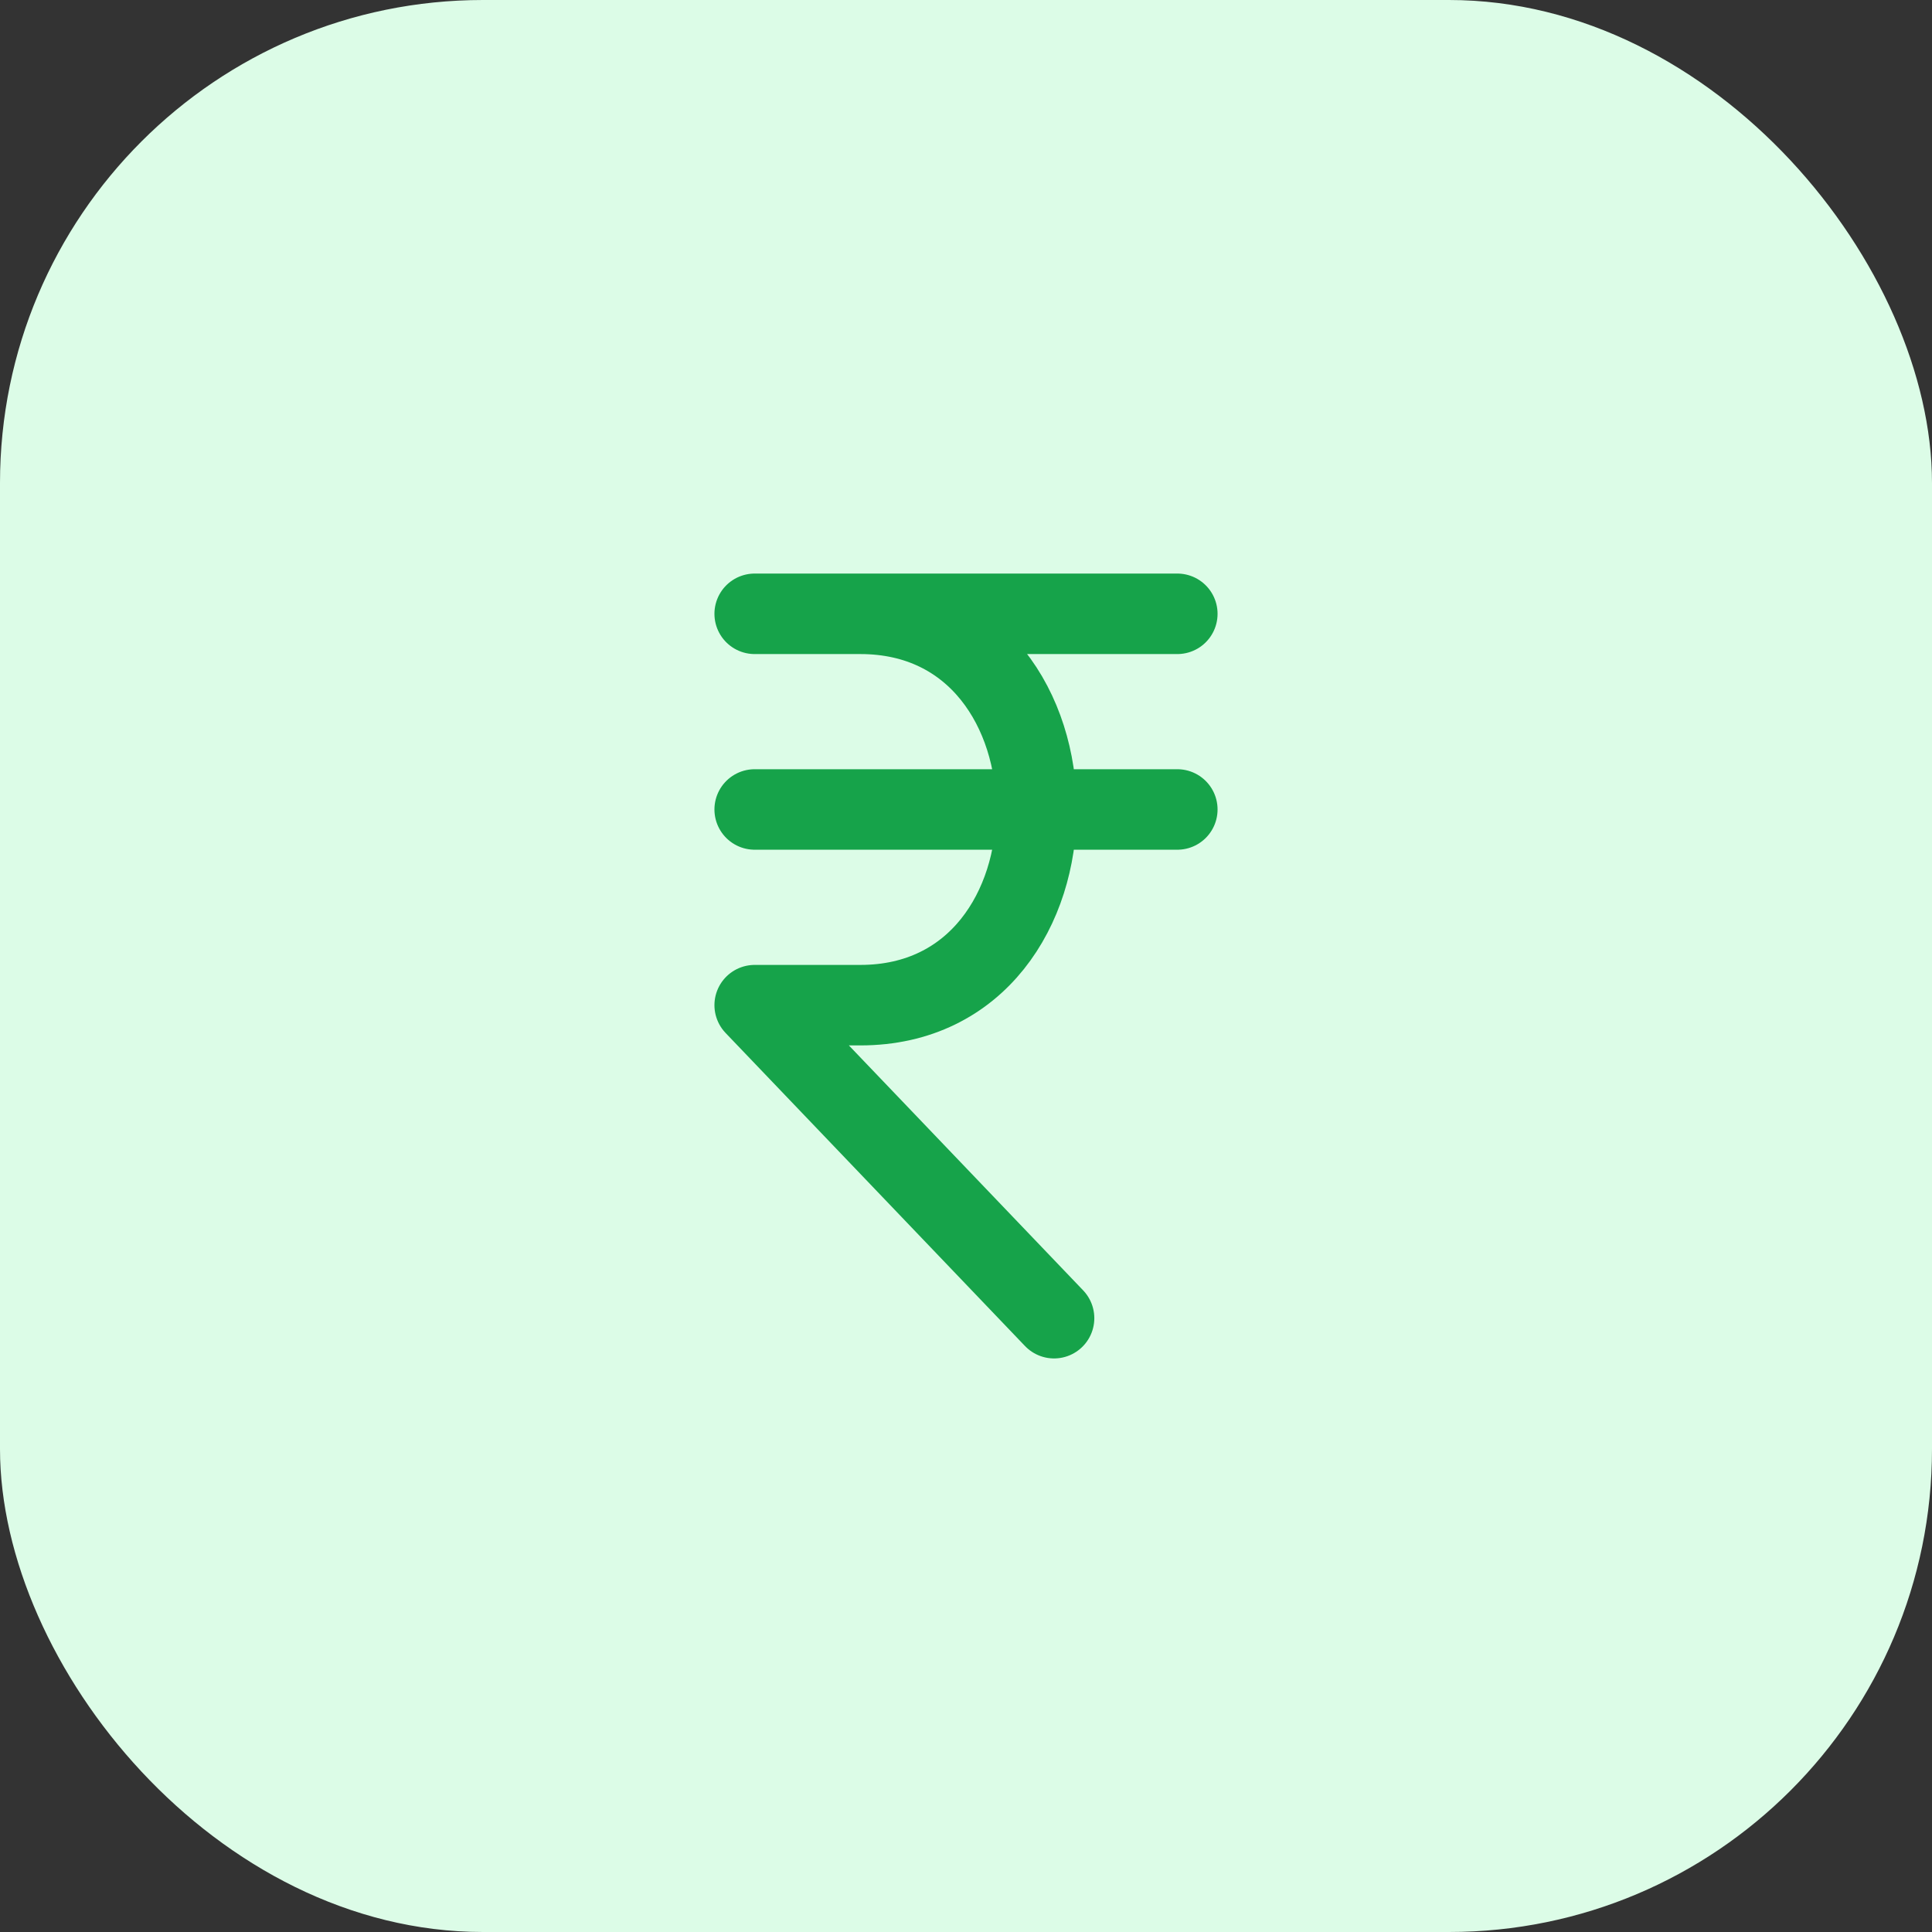
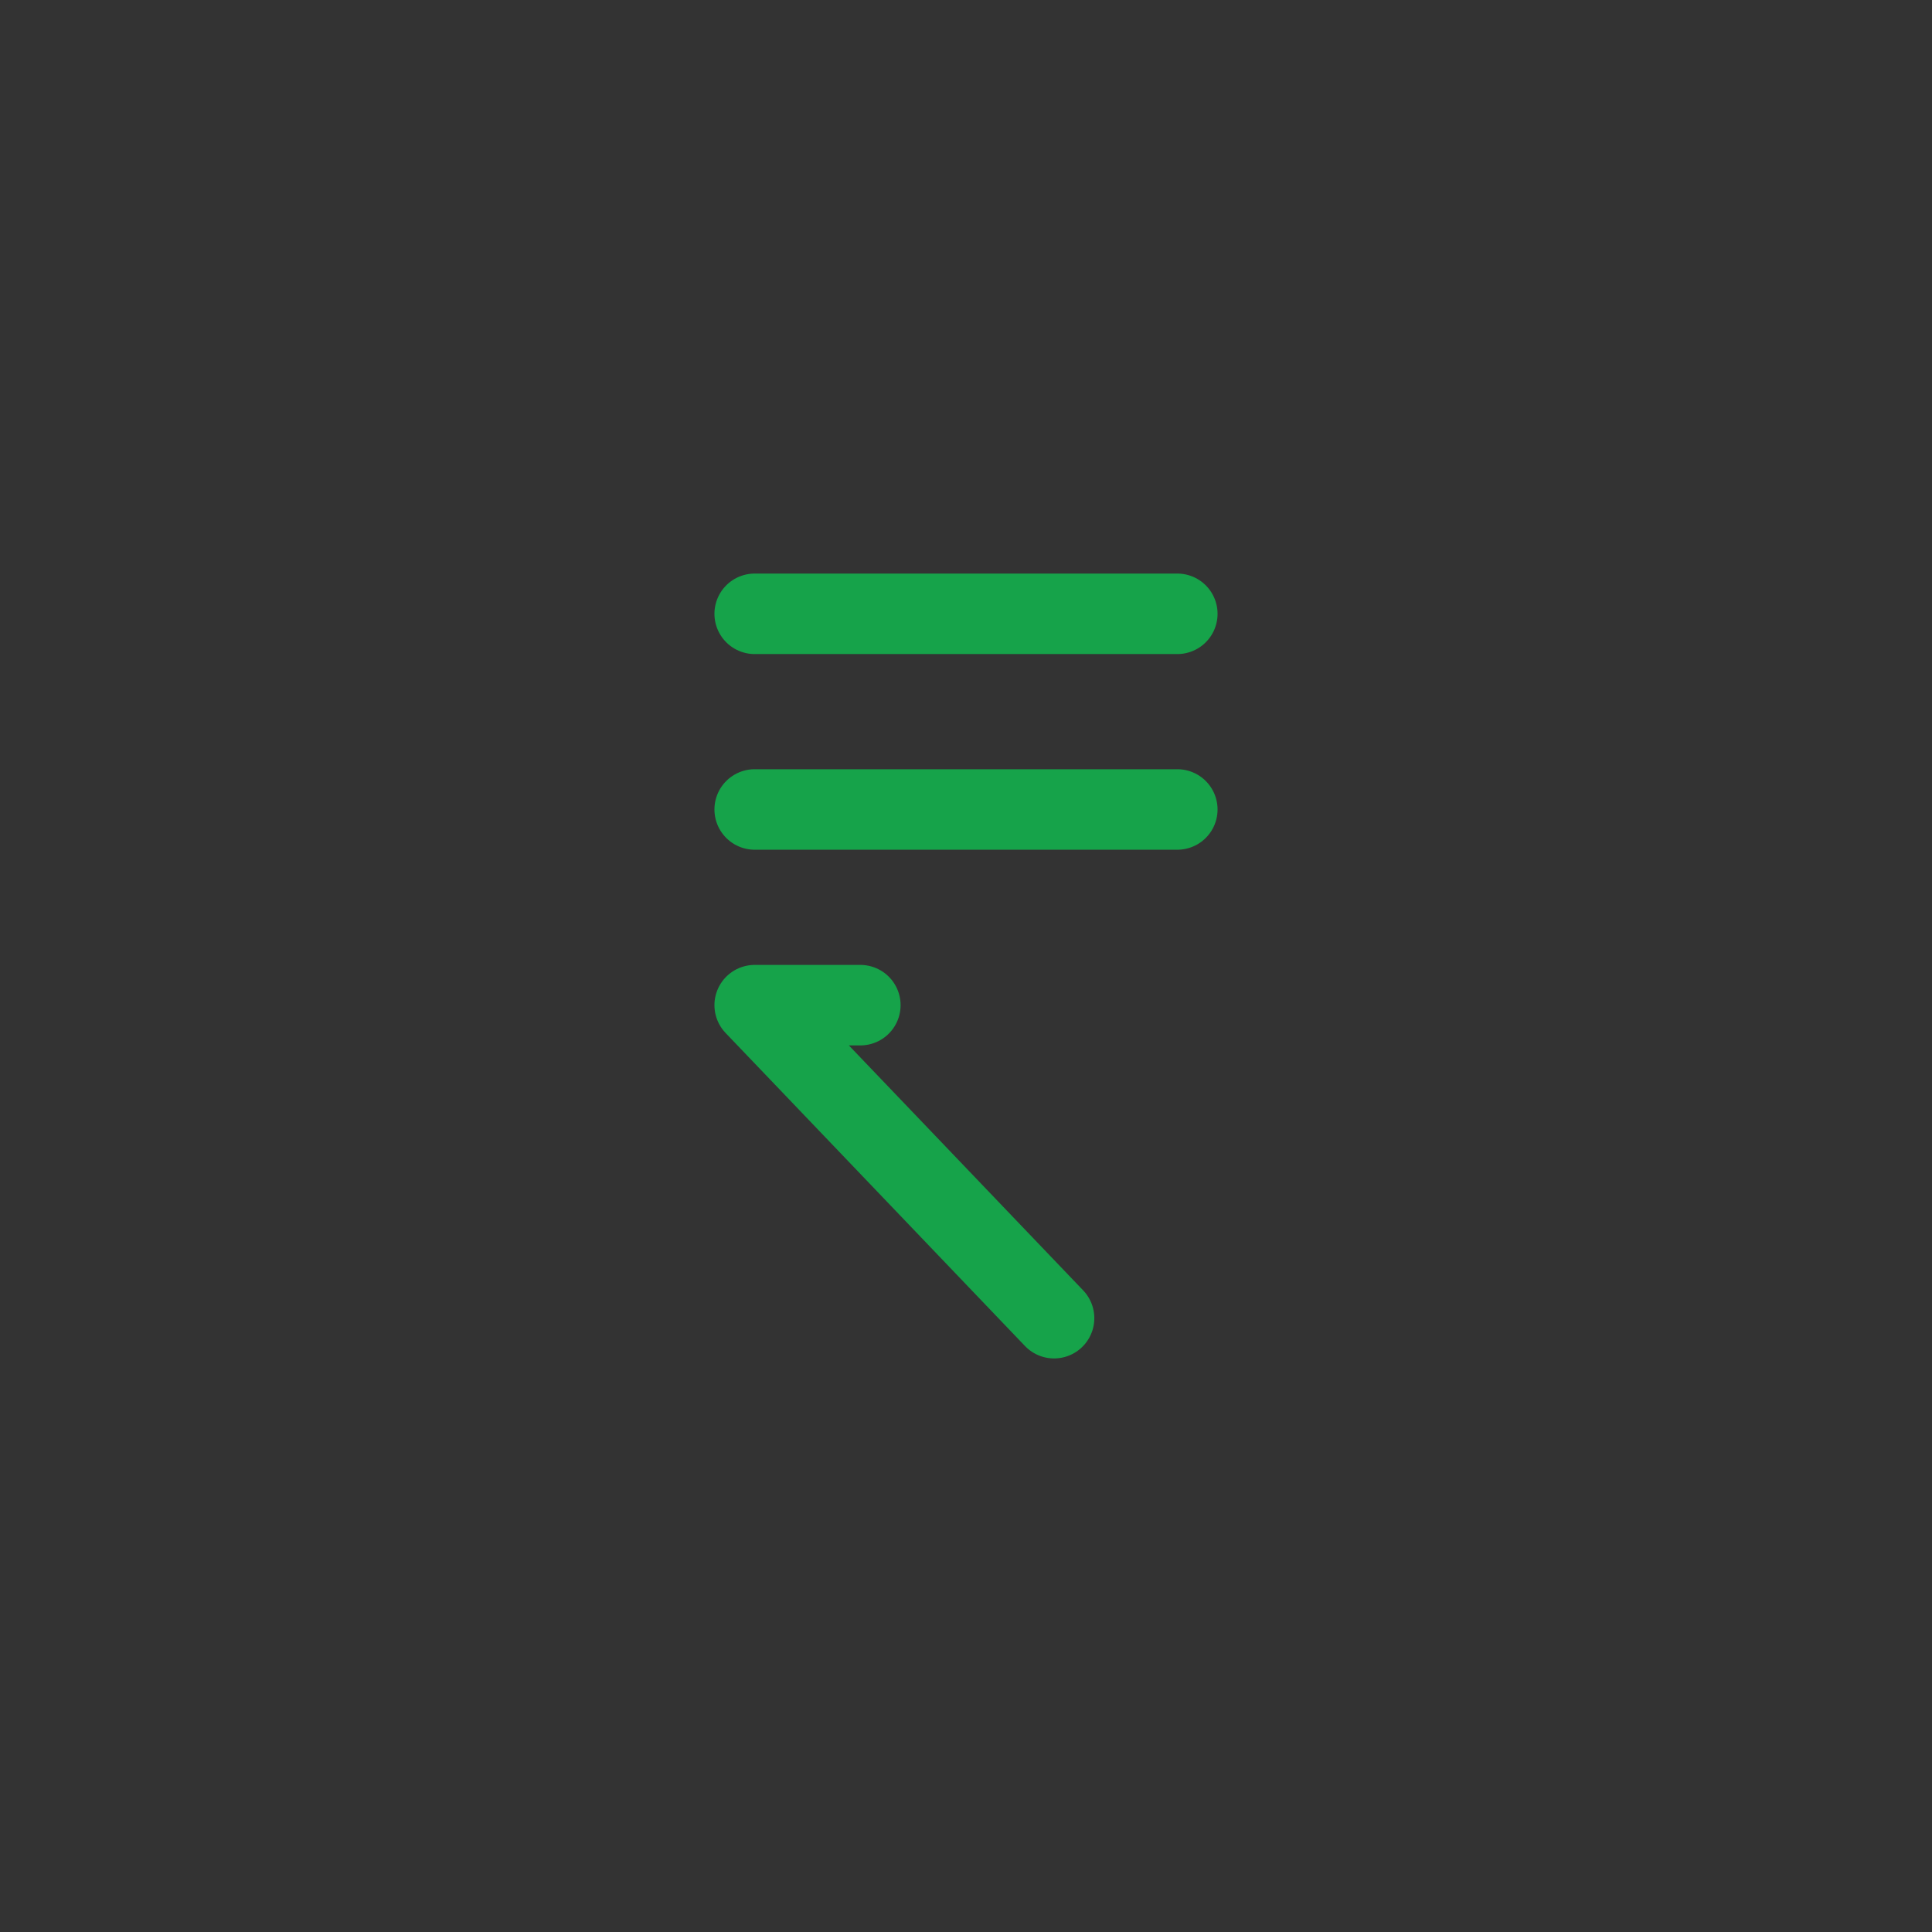
<svg xmlns="http://www.w3.org/2000/svg" width="48" height="48" viewBox="0 0 48 48" fill="none">
  <rect x="0" y="0" width="48" height="48" fill="#333333" stroke="none" />
-   <rect width="48" height="48" rx="12" fill="#DCFCE7" />
-   <path d="M18.75 15.25H29.25M18.75 20.111H29.25M26.188 32.75L18.75 24.973H21.375C27.209 24.973 27.209 15.25 21.375 15.25" stroke="#16A34A" stroke-width="2" stroke-linecap="round" stroke-linejoin="round" />
+   <path d="M18.75 15.25H29.25M18.75 20.111H29.25M26.188 32.75L18.75 24.973H21.375" stroke="#16A34A" stroke-width="2" stroke-linecap="round" stroke-linejoin="round" />
</svg>